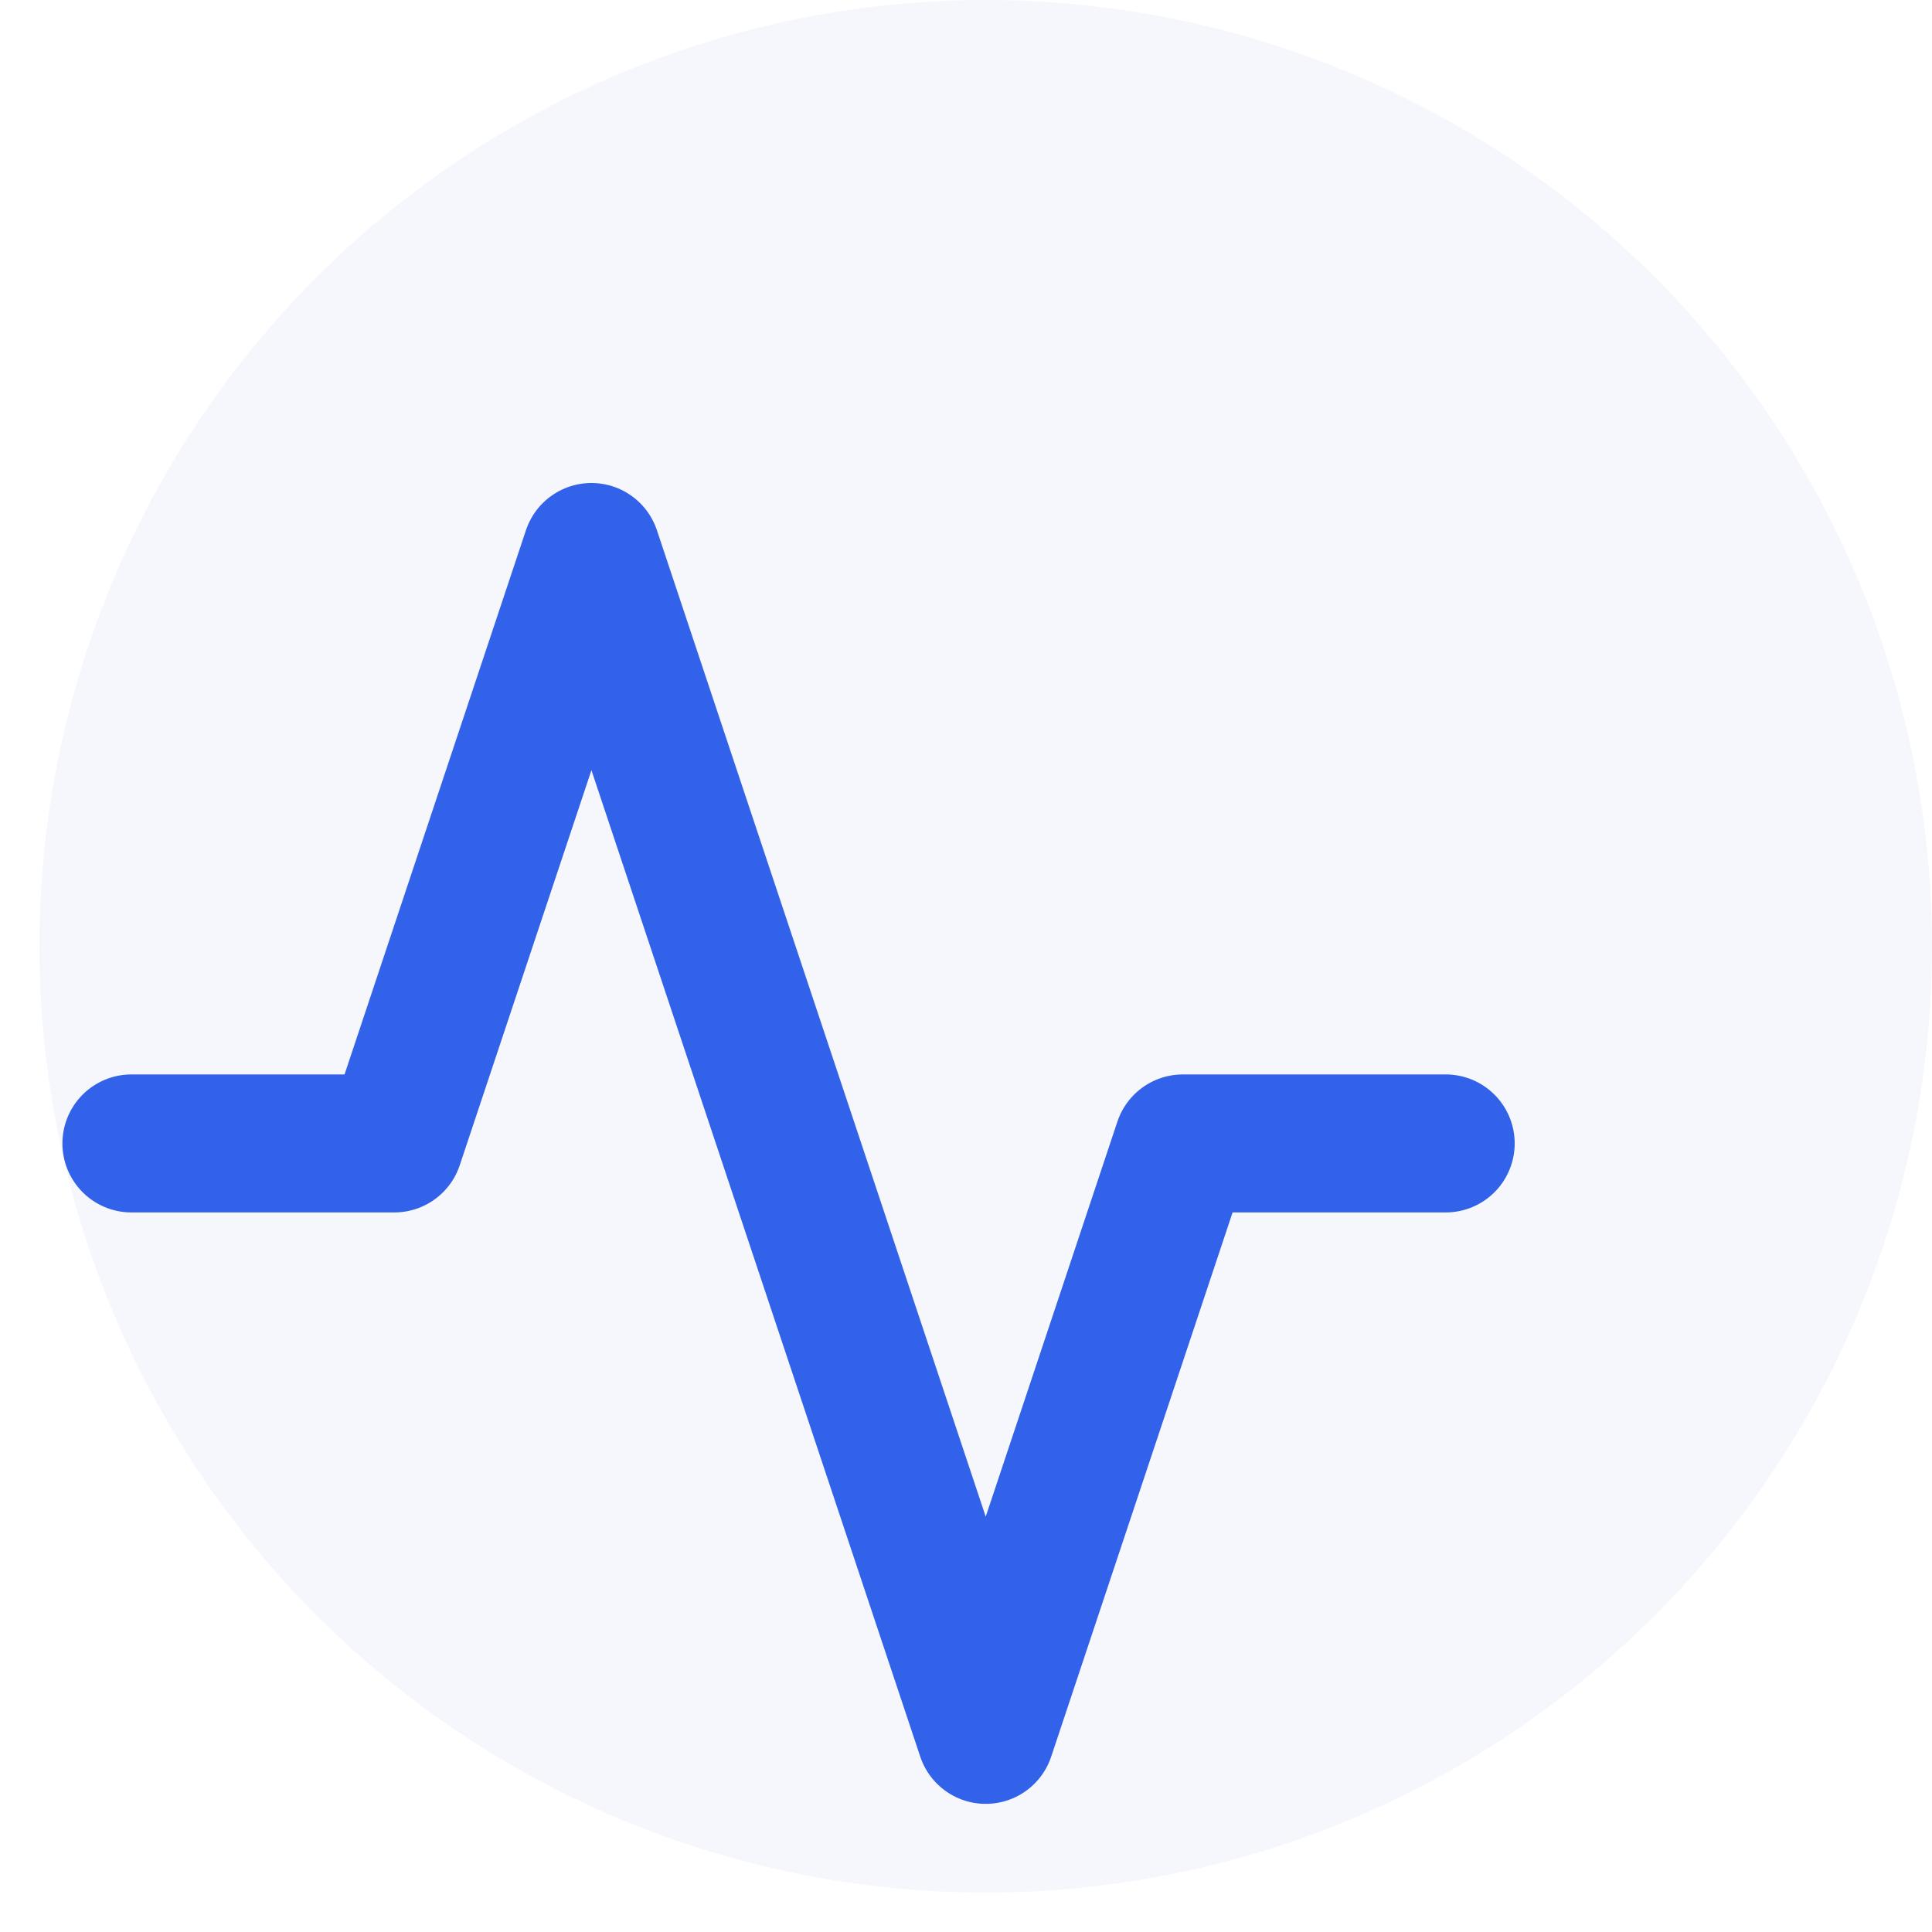
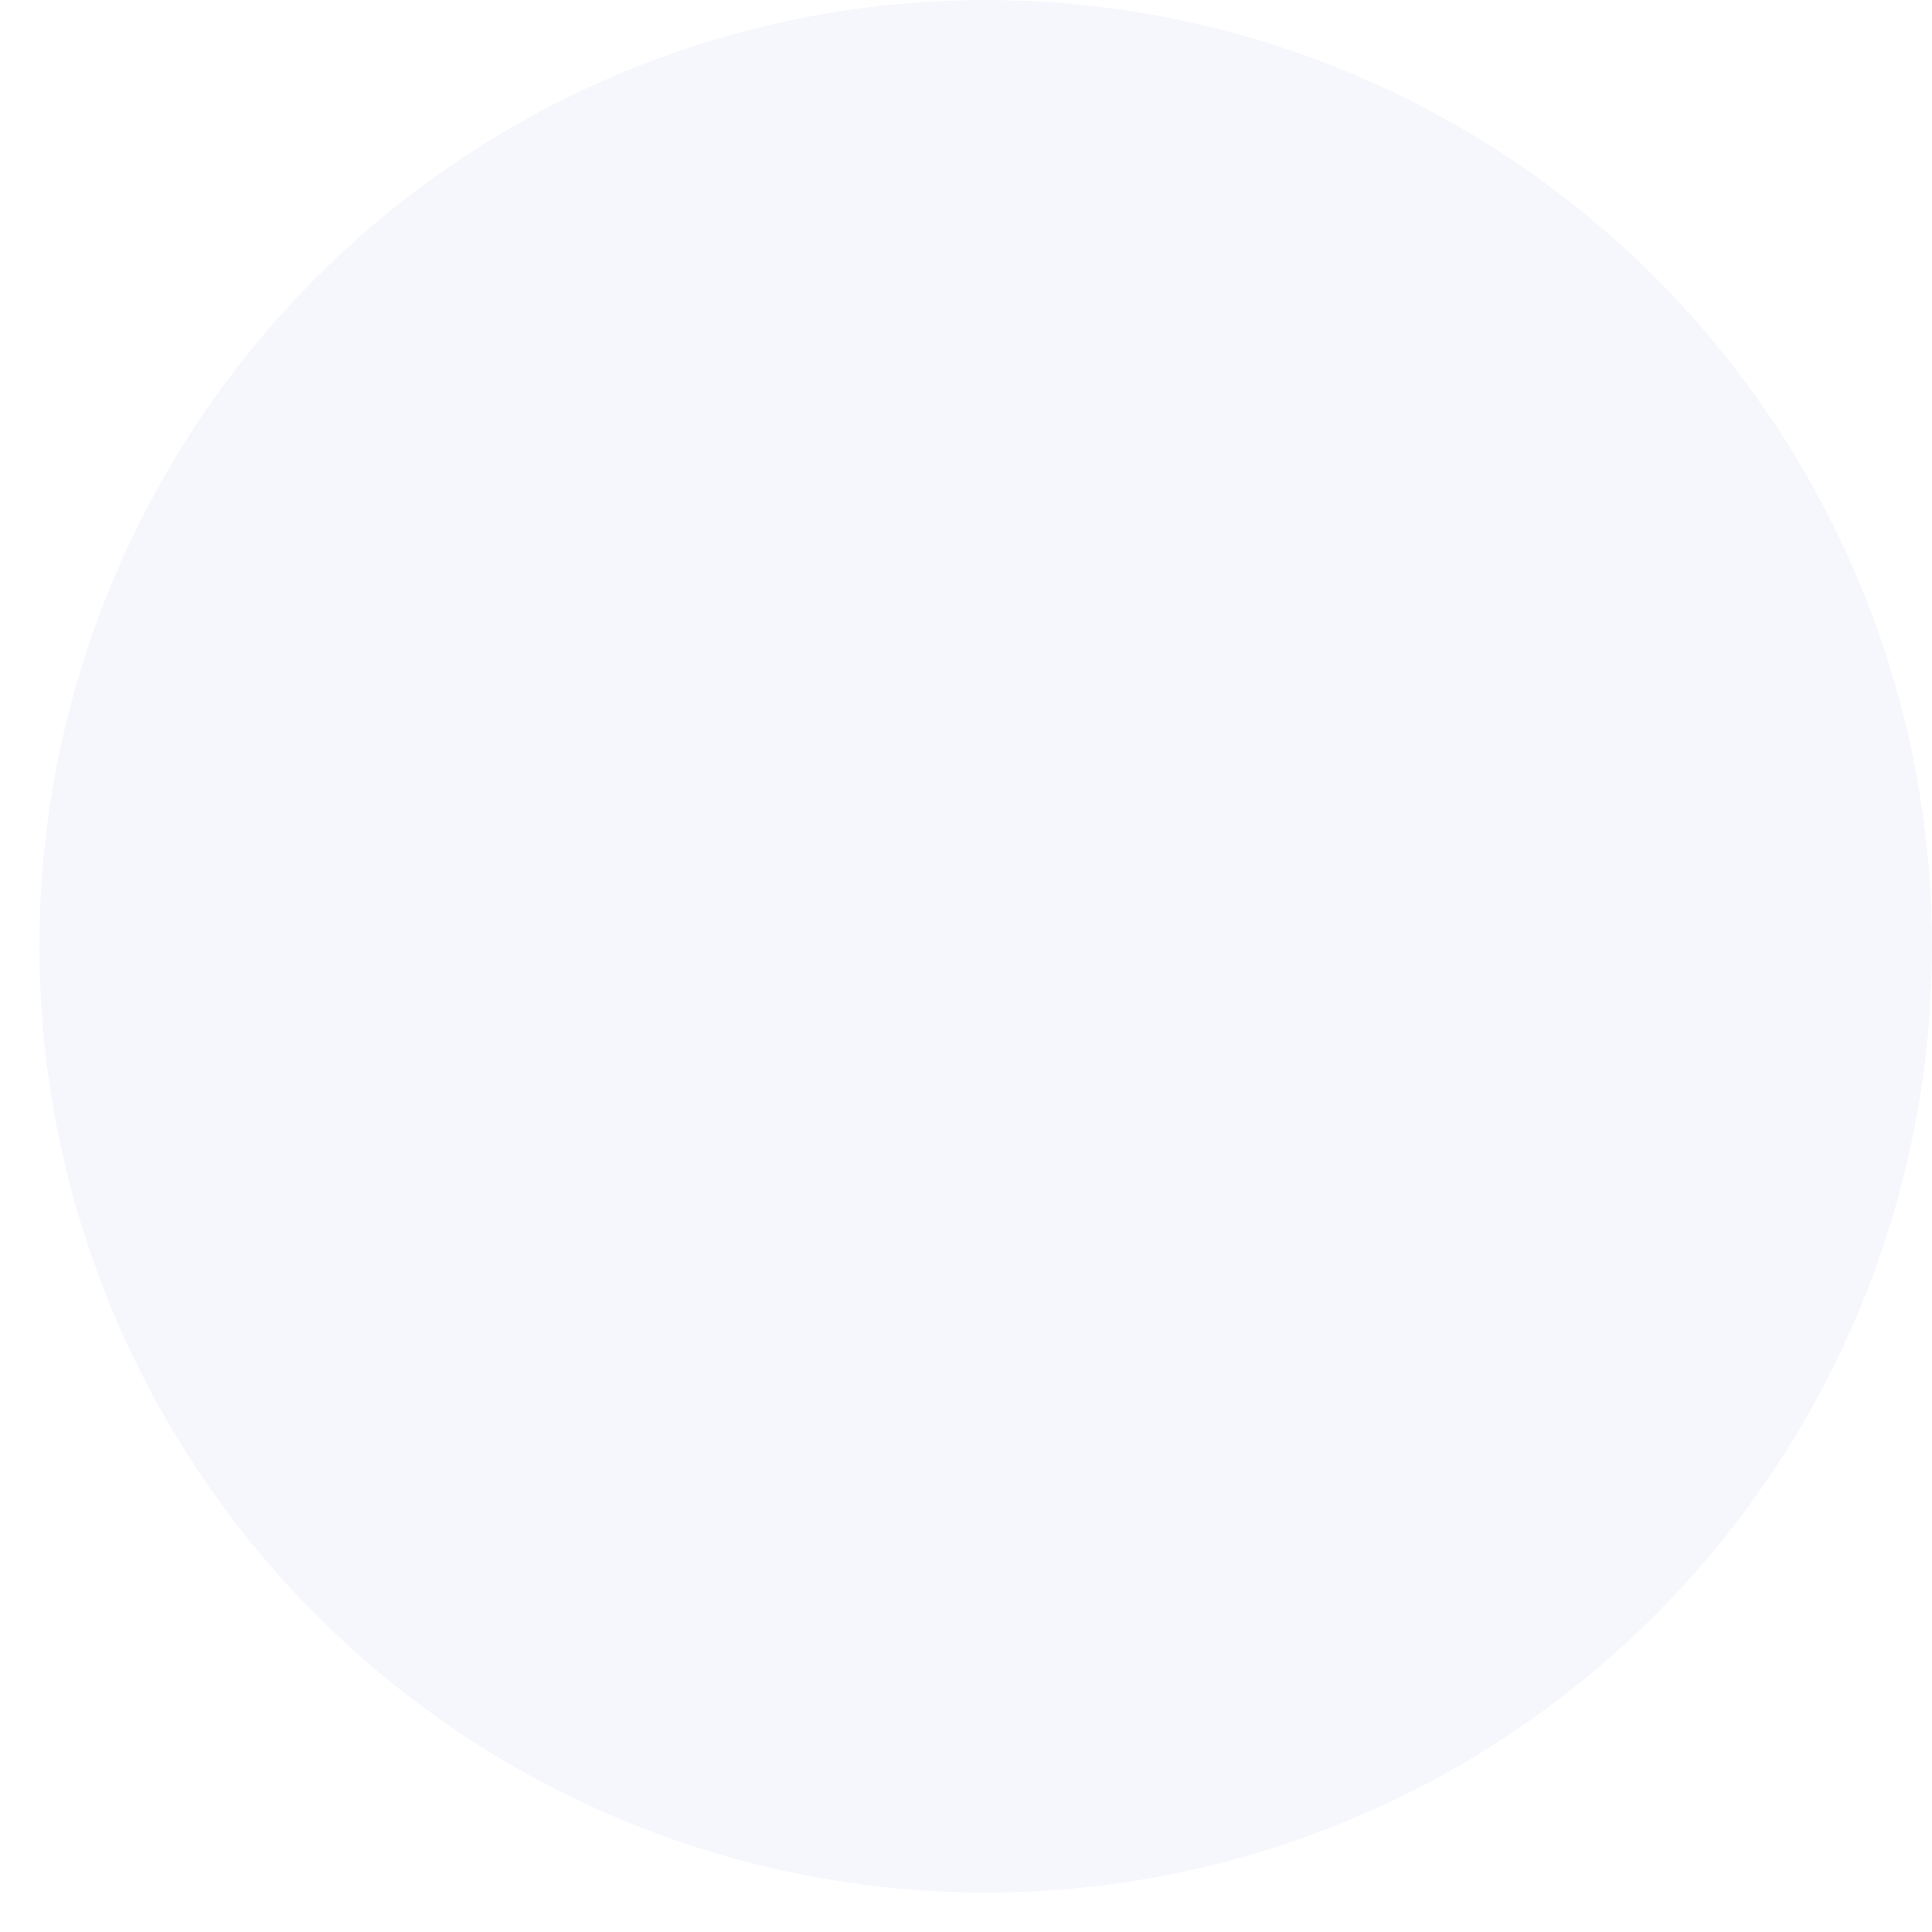
<svg xmlns="http://www.w3.org/2000/svg" width="49" height="49" viewBox="0 0 49 49" fill="none">
  <circle opacity="0.05" cx="25" cy="24" r="24" fill="#2850C3" />
-   <path d="M36.666 29H30L25 44L15 14L10 29H3.333" stroke="#3262E9" stroke-width="3.5" stroke-linecap="round" stroke-linejoin="round" />
</svg>